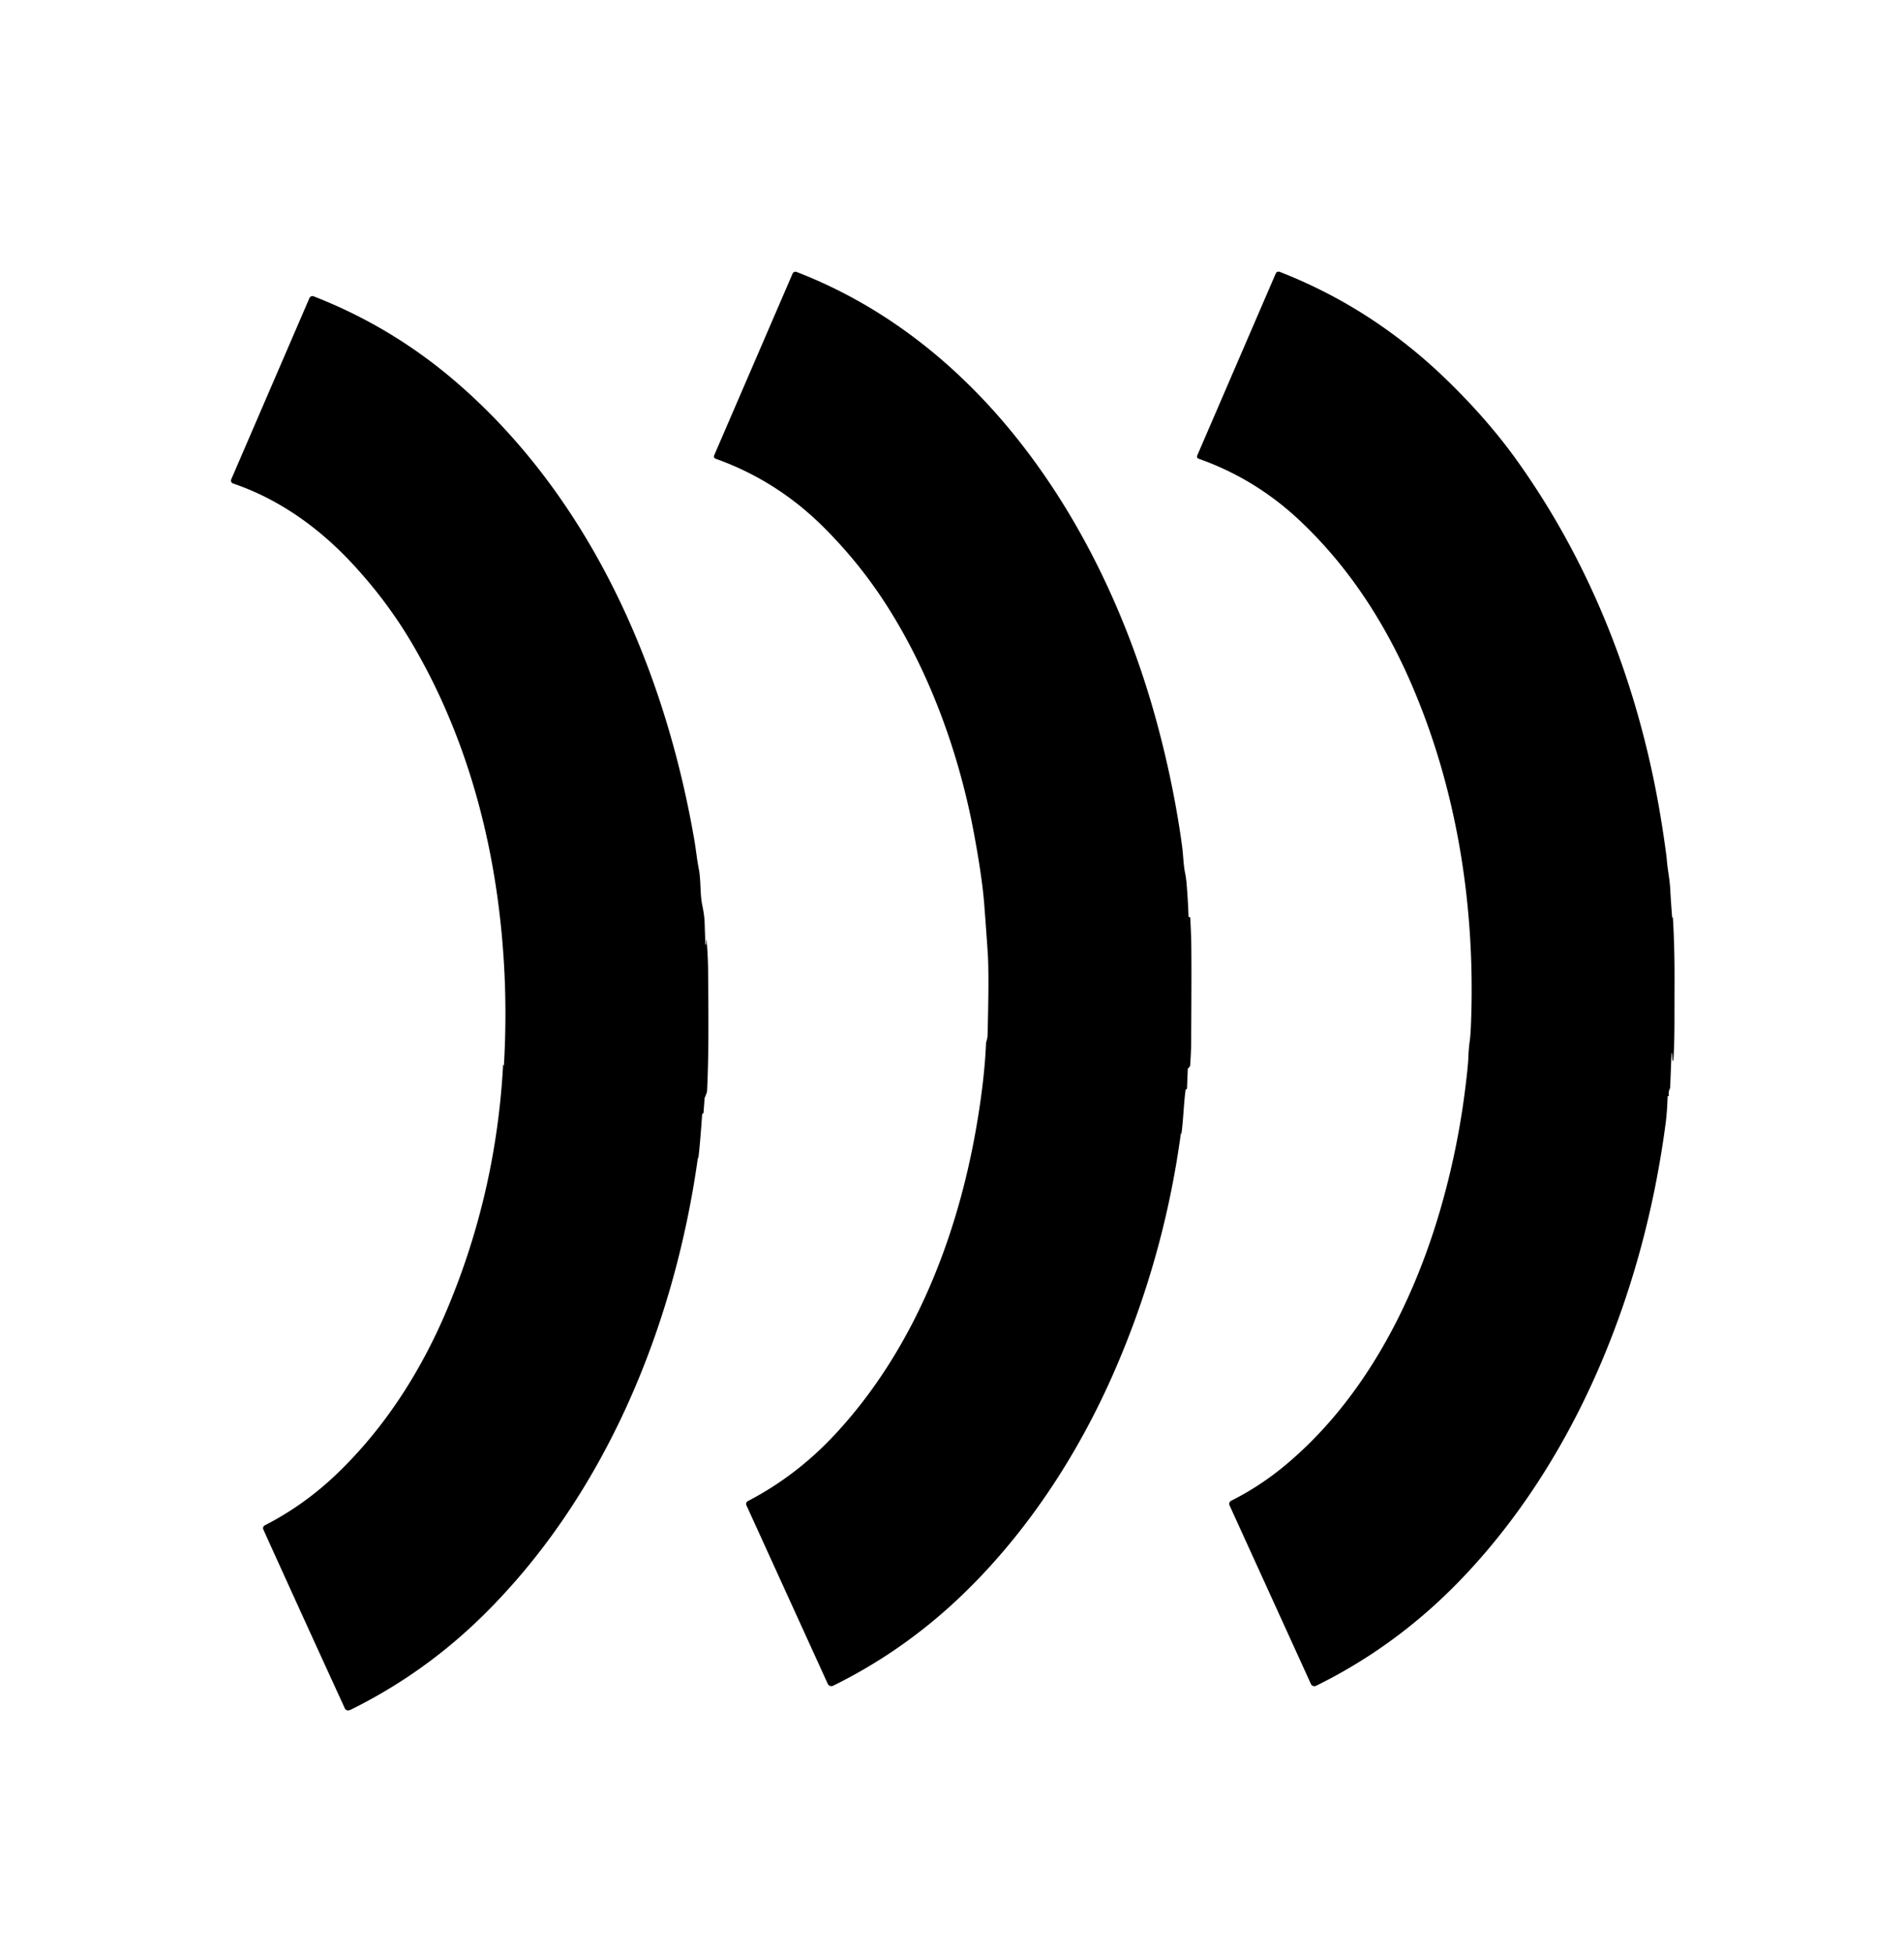
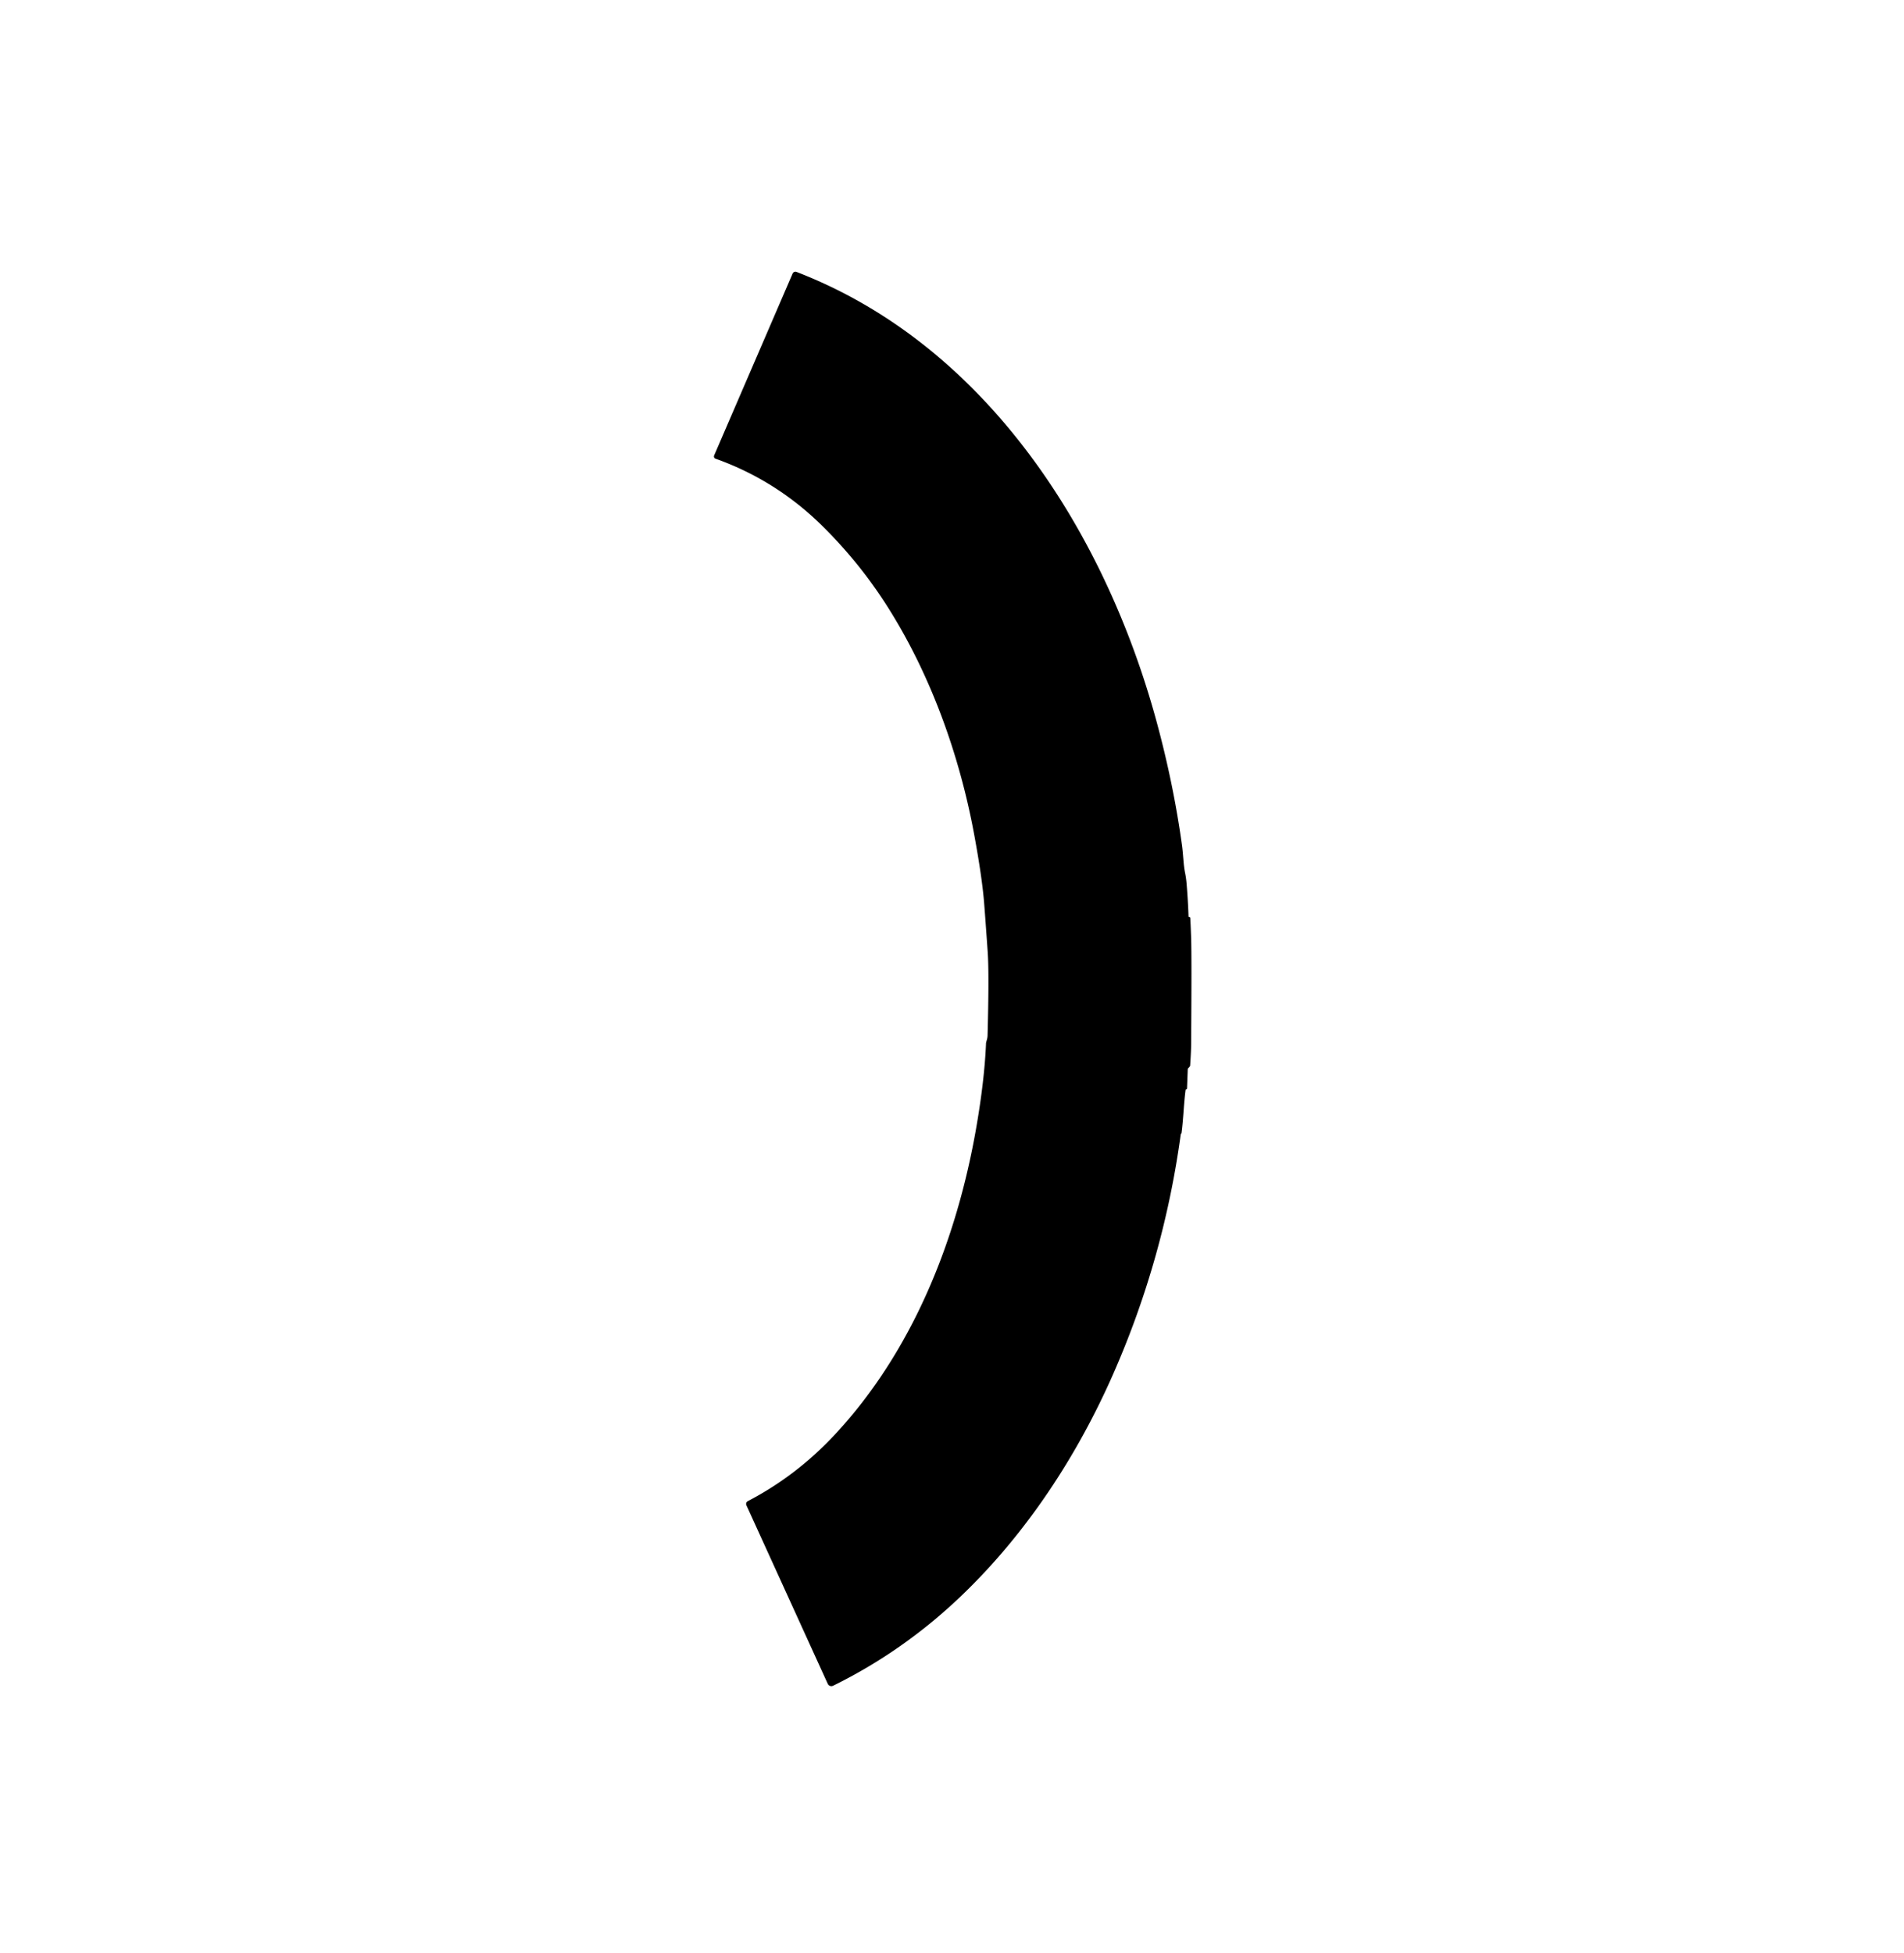
<svg xmlns="http://www.w3.org/2000/svg" version="1.1" viewBox="0.00 0.00 938.00 962.00">
/&gt;
<path fill="#000000" d="   M 586.38 452.26   Q 586.54 454.43 586.81 462.22   Q 587.11 470.90 586.81 514.00   Q 586.78 518.21 586.32 524.87   Q 586.29 525.30 585.41 526.15   A 0.85 0.80 -21.6 0 0 585.14 526.73   L 584.78 536.10   A 0.58 0.56 79.9 0 1 584.45 536.59   L 584.14 536.73   A 0.11 0.09 85.9 0 0 584.08 536.81   C 583.15 543.85 583.03 550.78 582.09 558.00   Q 582.06 558.25 581.92 558.37   Q 581.72 558.55 581.70 558.69   Q 573.38 619.77 548.69 676.17   C 530.87 716.87 505.63 755.52 473.21 786.44   Q 444.95 813.38 410.42 830.37   A 1.95 1.95 0.0 0 1 407.79 829.42   L 367.72 741.48   A 1.59 1.58 -26.1 0 1 368.43 739.42   Q 392.47 726.91 411.48 706.45   C 449.84 665.15 471.34 610.53 480.90 555.72   Q 485.00 532.25 485.78 513.68   Q 485.78 513.62 486.25 511.92   Q 486.49 511.06 486.52 510.06   Q 487.33 479.69 486.59 468.98   Q 485.50 453.22 484.81 444.59   Q 483.81 432.13 479.92 411.05   C 472.65 371.67 458.29 331.69 436.61 297.88   Q 423.21 276.98 405.28 259.23   Q 382.44 236.62 352.50 225.94   A 1.18 1.18 0.0 0 1 351.81 224.37   L 390.46 134.78   A 1.53 1.52 -67.5 0 1 392.42 133.96   C 486.27 170.17 544.57 262.56 569.84 355.65   Q 578.11 386.14 582.25 416.01   C 583.01 421.48 582.93 425.66 583.87 430.21   Q 584.37 432.67 584.62 435.85   Q 585.46 446.44 585.62 455.00   Q 585.62 455.11 585.62 455.15   A 0.01 0.01 0.0 0 1 585.60 455.15   Q 584.79 453.13 585.11 452.11   A 0.65 0.65 0.0 0 1 586.38 452.26   Z" />
-   <path fill="#000000" d="   M 823.46 518.86   L 822.80 535.73   A 1.02 0.98 -29.7 0 1 822.66 536.20   Q 821.92 537.42 822.15 539.78   A 0.20 0.20 0.0 0 1 821.88 539.98   L 821.60 539.85   A 0.03 0.03 0.0 0 0 821.56 539.88   Q 821.31 547.68 820.59 553.17   C 814.92 596.35 803.40 638.83 785.76 678.24   C 769.30 715.02 747.21 749.61 719.14 778.62   Q 687.86 810.96 648.34 830.40   A 1.87 1.86 64.6 0 1 645.82 829.50   L 605.72 741.48   A 1.70 1.69 64.5 0 1 606.50 739.26   Q 620.63 732.18 633.08 721.83   C 671.17 690.17 695.52 643.62 709.28 596.79   Q 718.25 566.22 722.07 534.40   Q 723.24 524.65 723.36 521.21   Q 723.54 516.29 724.11 512.41   Q 724.47 509.89 724.71 503.59   C 726.83 446.26 717.78 388.57 695.02 336.24   C 681.97 306.25 664.19 278.94 640.48 256.57   Q 618.50 235.83 590.44 225.94   A 1.12 1.11 21.4 0 1 589.78 224.45   L 628.49 134.73   A 1.52 1.51 -67.7 0 1 630.43 133.91   Q 676.81 151.97 713.57 187.94   Q 733.14 207.08 746.94 226.30   C 784.24 278.26 807.43 338.59 817.99 401.72   Q 818.92 407.32 819.75 412.96   Q 820.98 421.36 821.18 423.82   C 821.58 428.82 822.59 432.93 822.86 438.33   Q 823.07 442.70 823.78 451.96   A 0.02 0.02 0.0 0 0 823.81 451.98   L 824.06 451.91   A 0.06 0.06 0.0 0 1 824.14 451.97   Q 825.01 466.10 824.95 483.50   C 824.87 502.87 825.09 512.23 824.36 522.38   A 0.20 0.20 0.0 0 1 823.97 522.38   L 823.71 518.85   A 0.13 0.12 -46.6 0 0 823.46 518.86   Z" />
-   <path fill="#000000" d="   M 347.87 465.13   L 347.94 463.18   A 0.10 0.09 44.4 0 1 348.13 463.18   Q 348.79 471.53 348.84 477.50   C 349.00 500.33 349.24 518.66 348.33 537.52   Q 348.30 538.13 347.22 540.65   A 1.31 1.19 60.8 0 0 347.11 541.12   L 346.58 548.20   A 0.25 0.25 0.0 0 1 346.38 548.43   Q 345.94 548.52 345.90 549.03   Q 344.82 564.42 344.09 570.01   Q 344.07 570.18 343.93 570.37   Q 343.78 570.57 343.76 570.70   C 332.08 653.81 297.62 737.77 236.74 796.97   Q 208.39 824.55 172.88 842.13   Q 170.66 843.23 169.77 841.28   Q 146.68 790.88 129.73 753.40   A 1.58 1.56 -25.9 0 1 130.45 751.36   Q 149.73 741.47 165.60 726.33   C 189.64 703.39 207.74 675.01 220.69 643.95   Q 244.52 586.84 247.88 524.13   Q 247.97 524.53 248.09 524.82   A 0.08 0.08 0.0 0 0 248.25 524.79   Q 250.82 481.26 244.59 438.65   C 238.28 395.57 224.65 353.36 202.36 315.89   Q 190.43 295.84 173.84 277.91   C 157.43 260.19 137.72 245.95 114.82 238.16   A 1.52 1.52 0.0 0 1 113.92 236.12   L 152.43 146.85   A 1.64 1.63 -67.6 0 1 154.53 145.97   Q 193.66 161.20 225.58 188.94   C 290.74 245.54 327.21 328.82 341.87 412.68   C 343.01 419.18 343.12 422.03 344.31 428.33   C 345.38 433.99 344.78 440.33 346.03 446.20   Q 347.01 450.83 347.13 454.46   Q 347.35 461.14 347.51 465.13   A 0.18 0.18 0.0 0 0 347.87 465.13   Z" />
</svg>